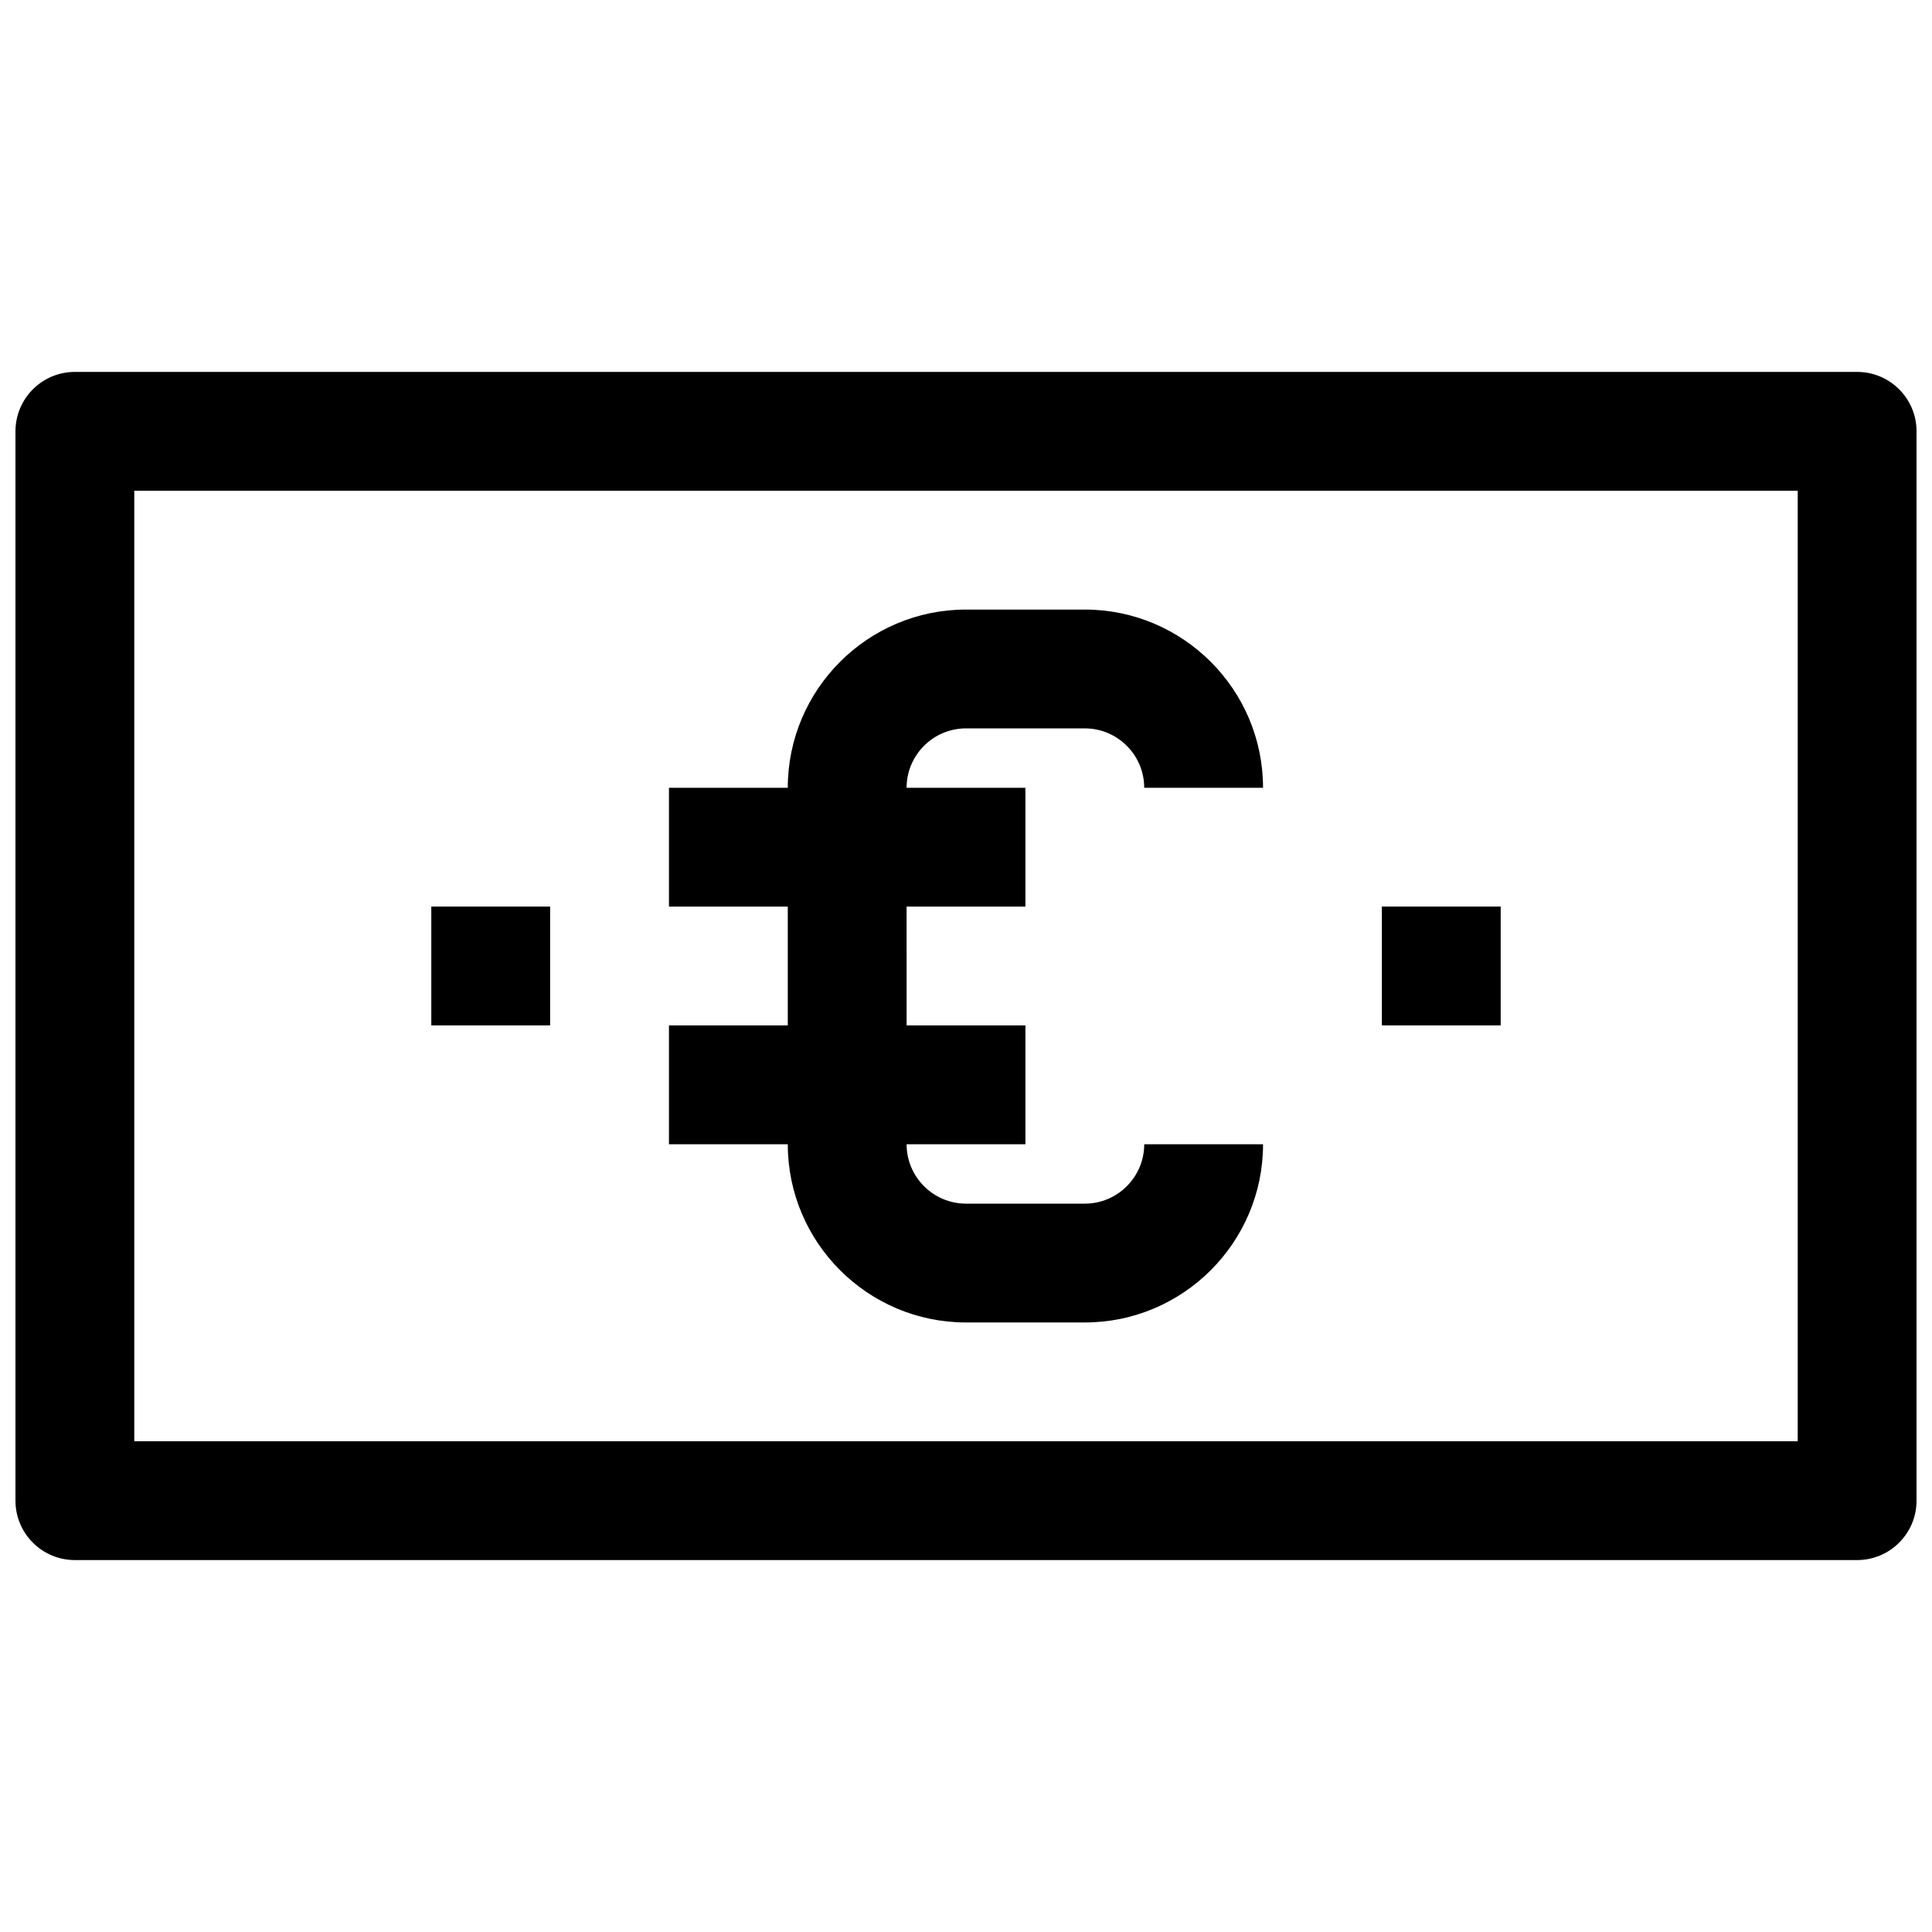
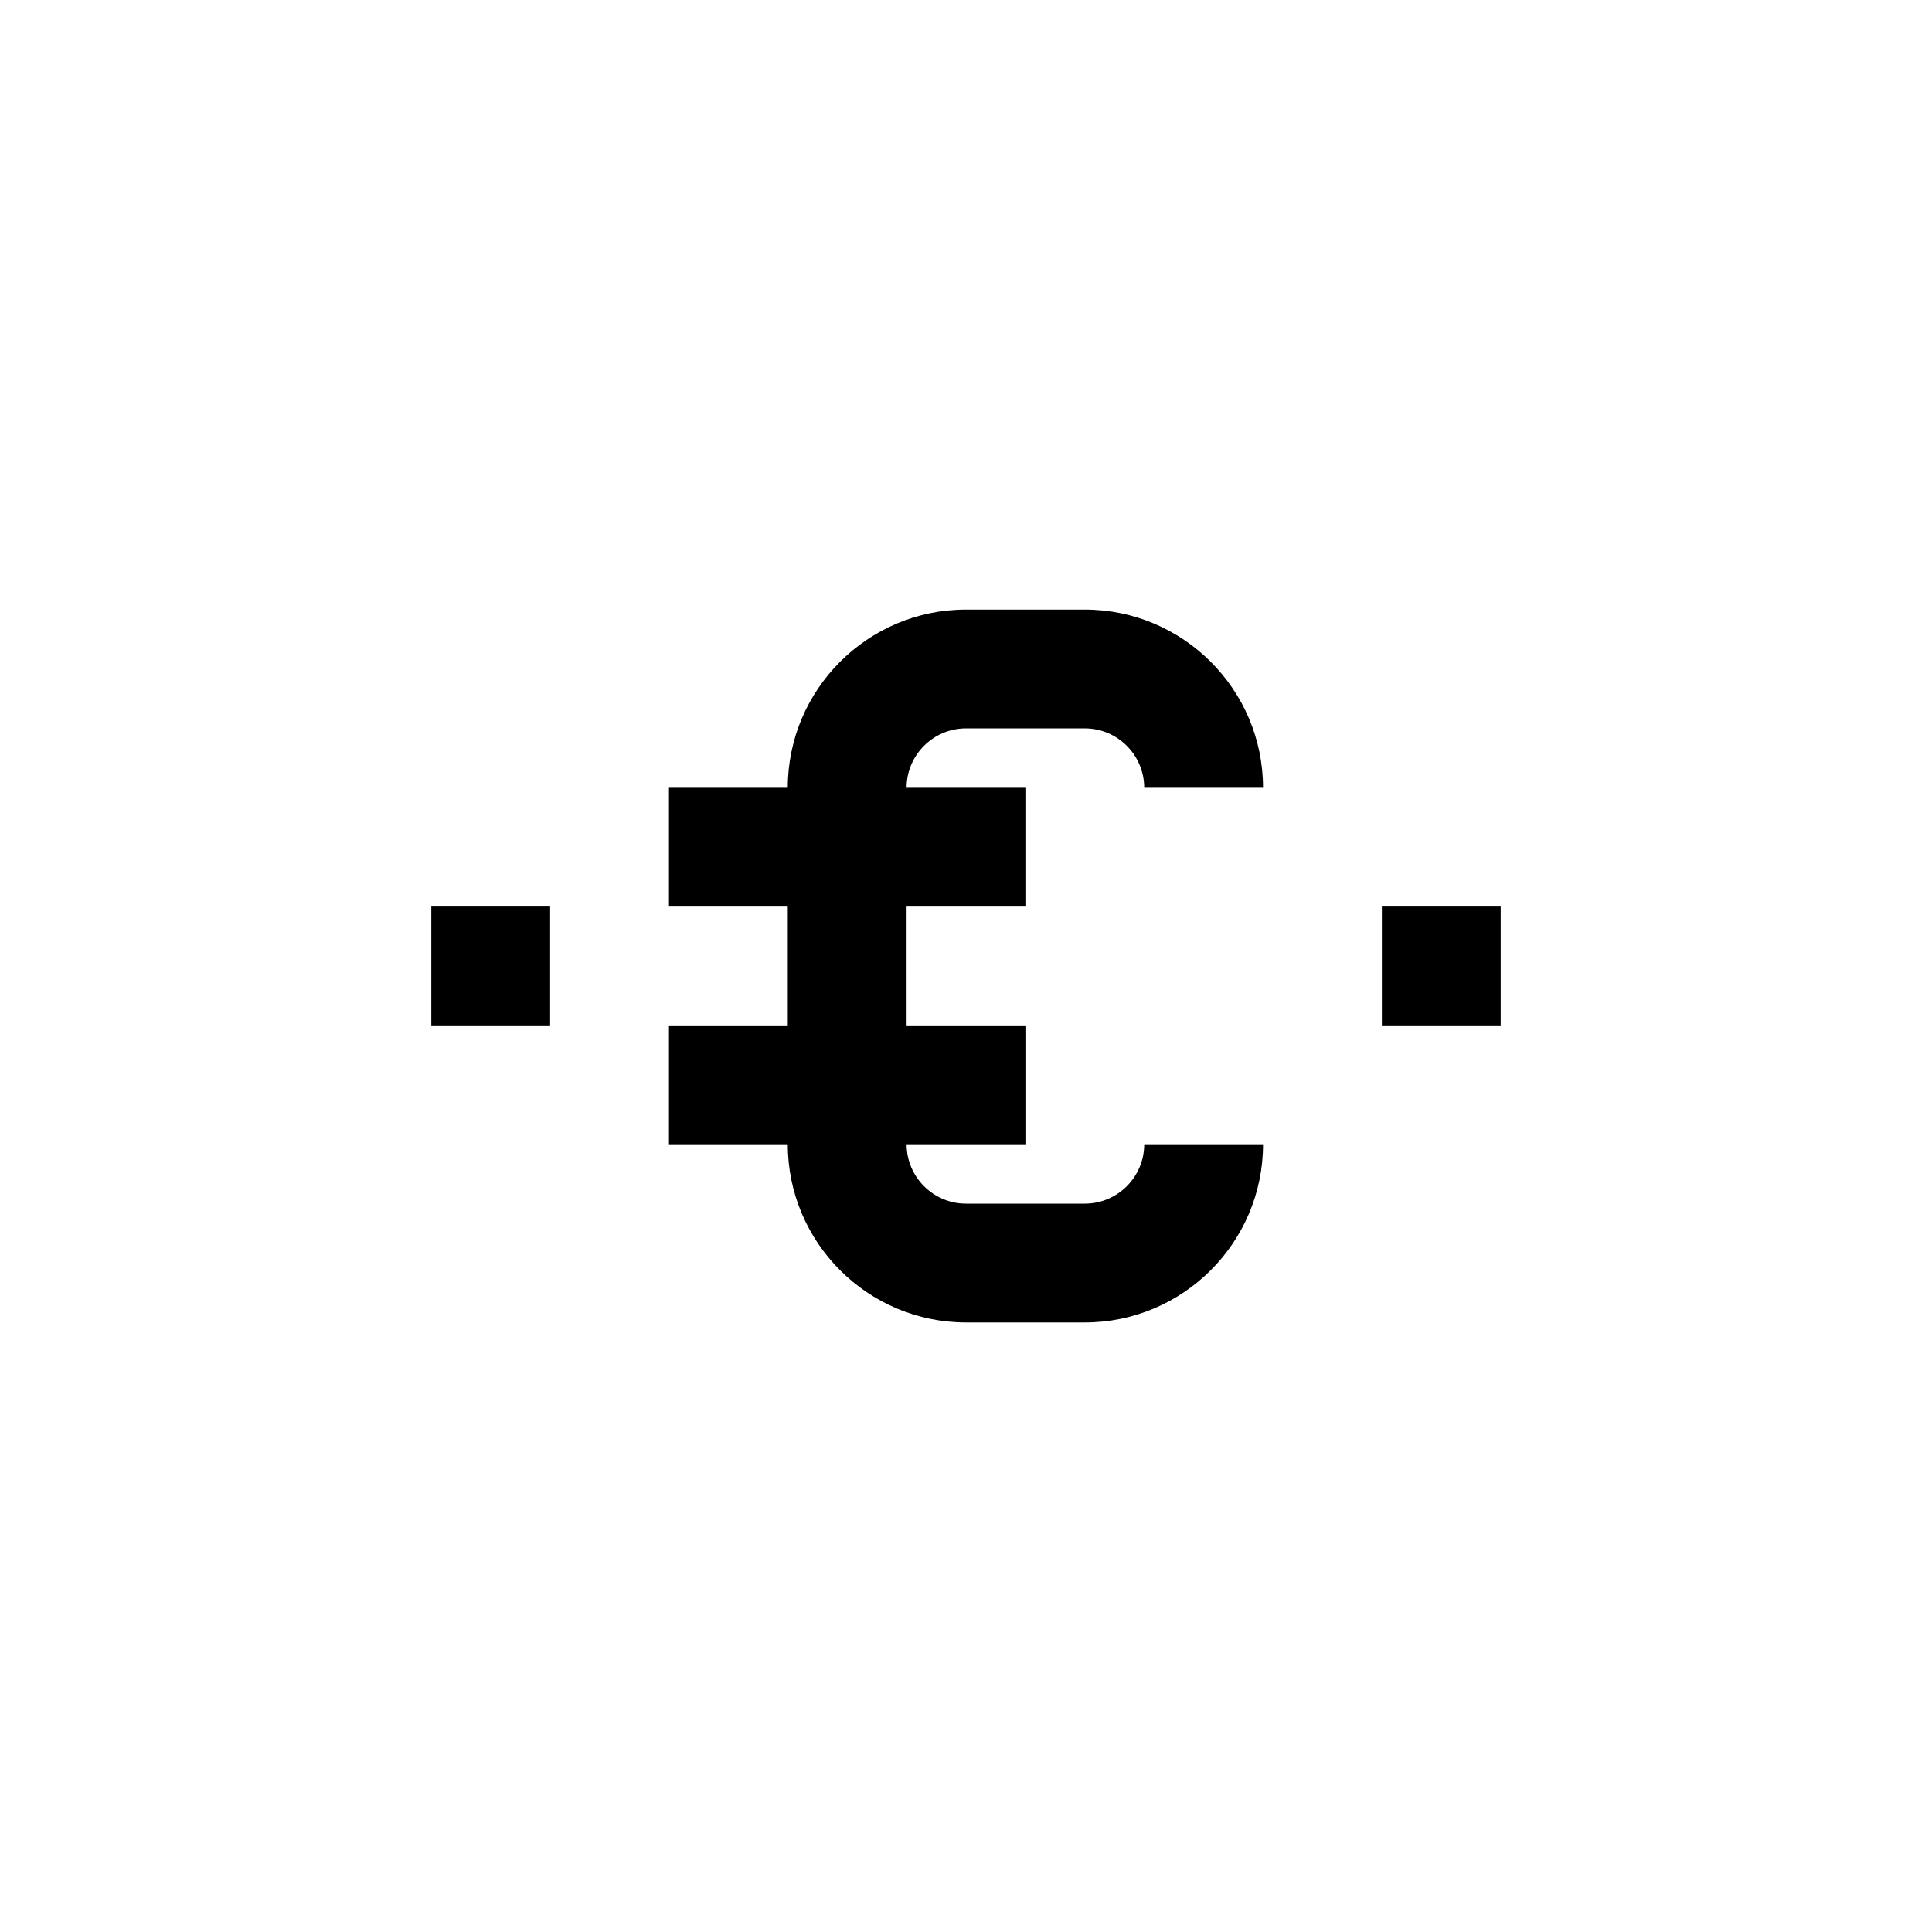
<svg xmlns="http://www.w3.org/2000/svg" width="800px" height="800px" version="1.1" viewBox="144 144 512 512">
  <defs>
    <clipPath id="a">
-       <path d="m148.09 242h503.81v316h-503.81z" />
-     </clipPath>
+       </clipPath>
  </defs>
  <g clip-path="url(#a)">
-     <path d="m636.16 242.56h-472.32c-8.688 0-15.742 7.055-15.742 15.742v283.39c0 8.691 7.055 15.742 15.742 15.742h472.32c8.691 0 15.742-7.055 15.742-15.742l0.004-283.39c0-8.688-7.051-15.742-15.742-15.742zm-15.746 283.39h-440.83v-251.9h440.83z" />
-   </g>
+     </g>
  <path d="m510.21 384.25h31.488v31.488h-31.488z" />
  <path d="m258.3 384.25h31.488v31.488h-31.488z" />
  <path d="m352.77 447.25c0.016 26.039 21.191 47.215 47.234 47.215h31.488c26.039 0 47.23-21.191 47.23-47.23h-31.488c0 8.676-7.07 15.742-15.742 15.742h-31.488c-8.676 0-15.742-7.07-15.742-15.742h31.488v-31.488h-31.488l-0.004-31.488h31.488v-31.488h-31.488c0-8.676 7.07-15.742 15.742-15.742h31.488c8.676 0 15.742 7.07 15.742 15.742h31.488c0-26.039-21.191-47.23-47.23-47.23h-31.488c-26.039 0-47.215 21.176-47.23 47.215v0.016h-31.488v31.488h31.488v31.488h-31.488v31.488h31.488z" />
</svg>